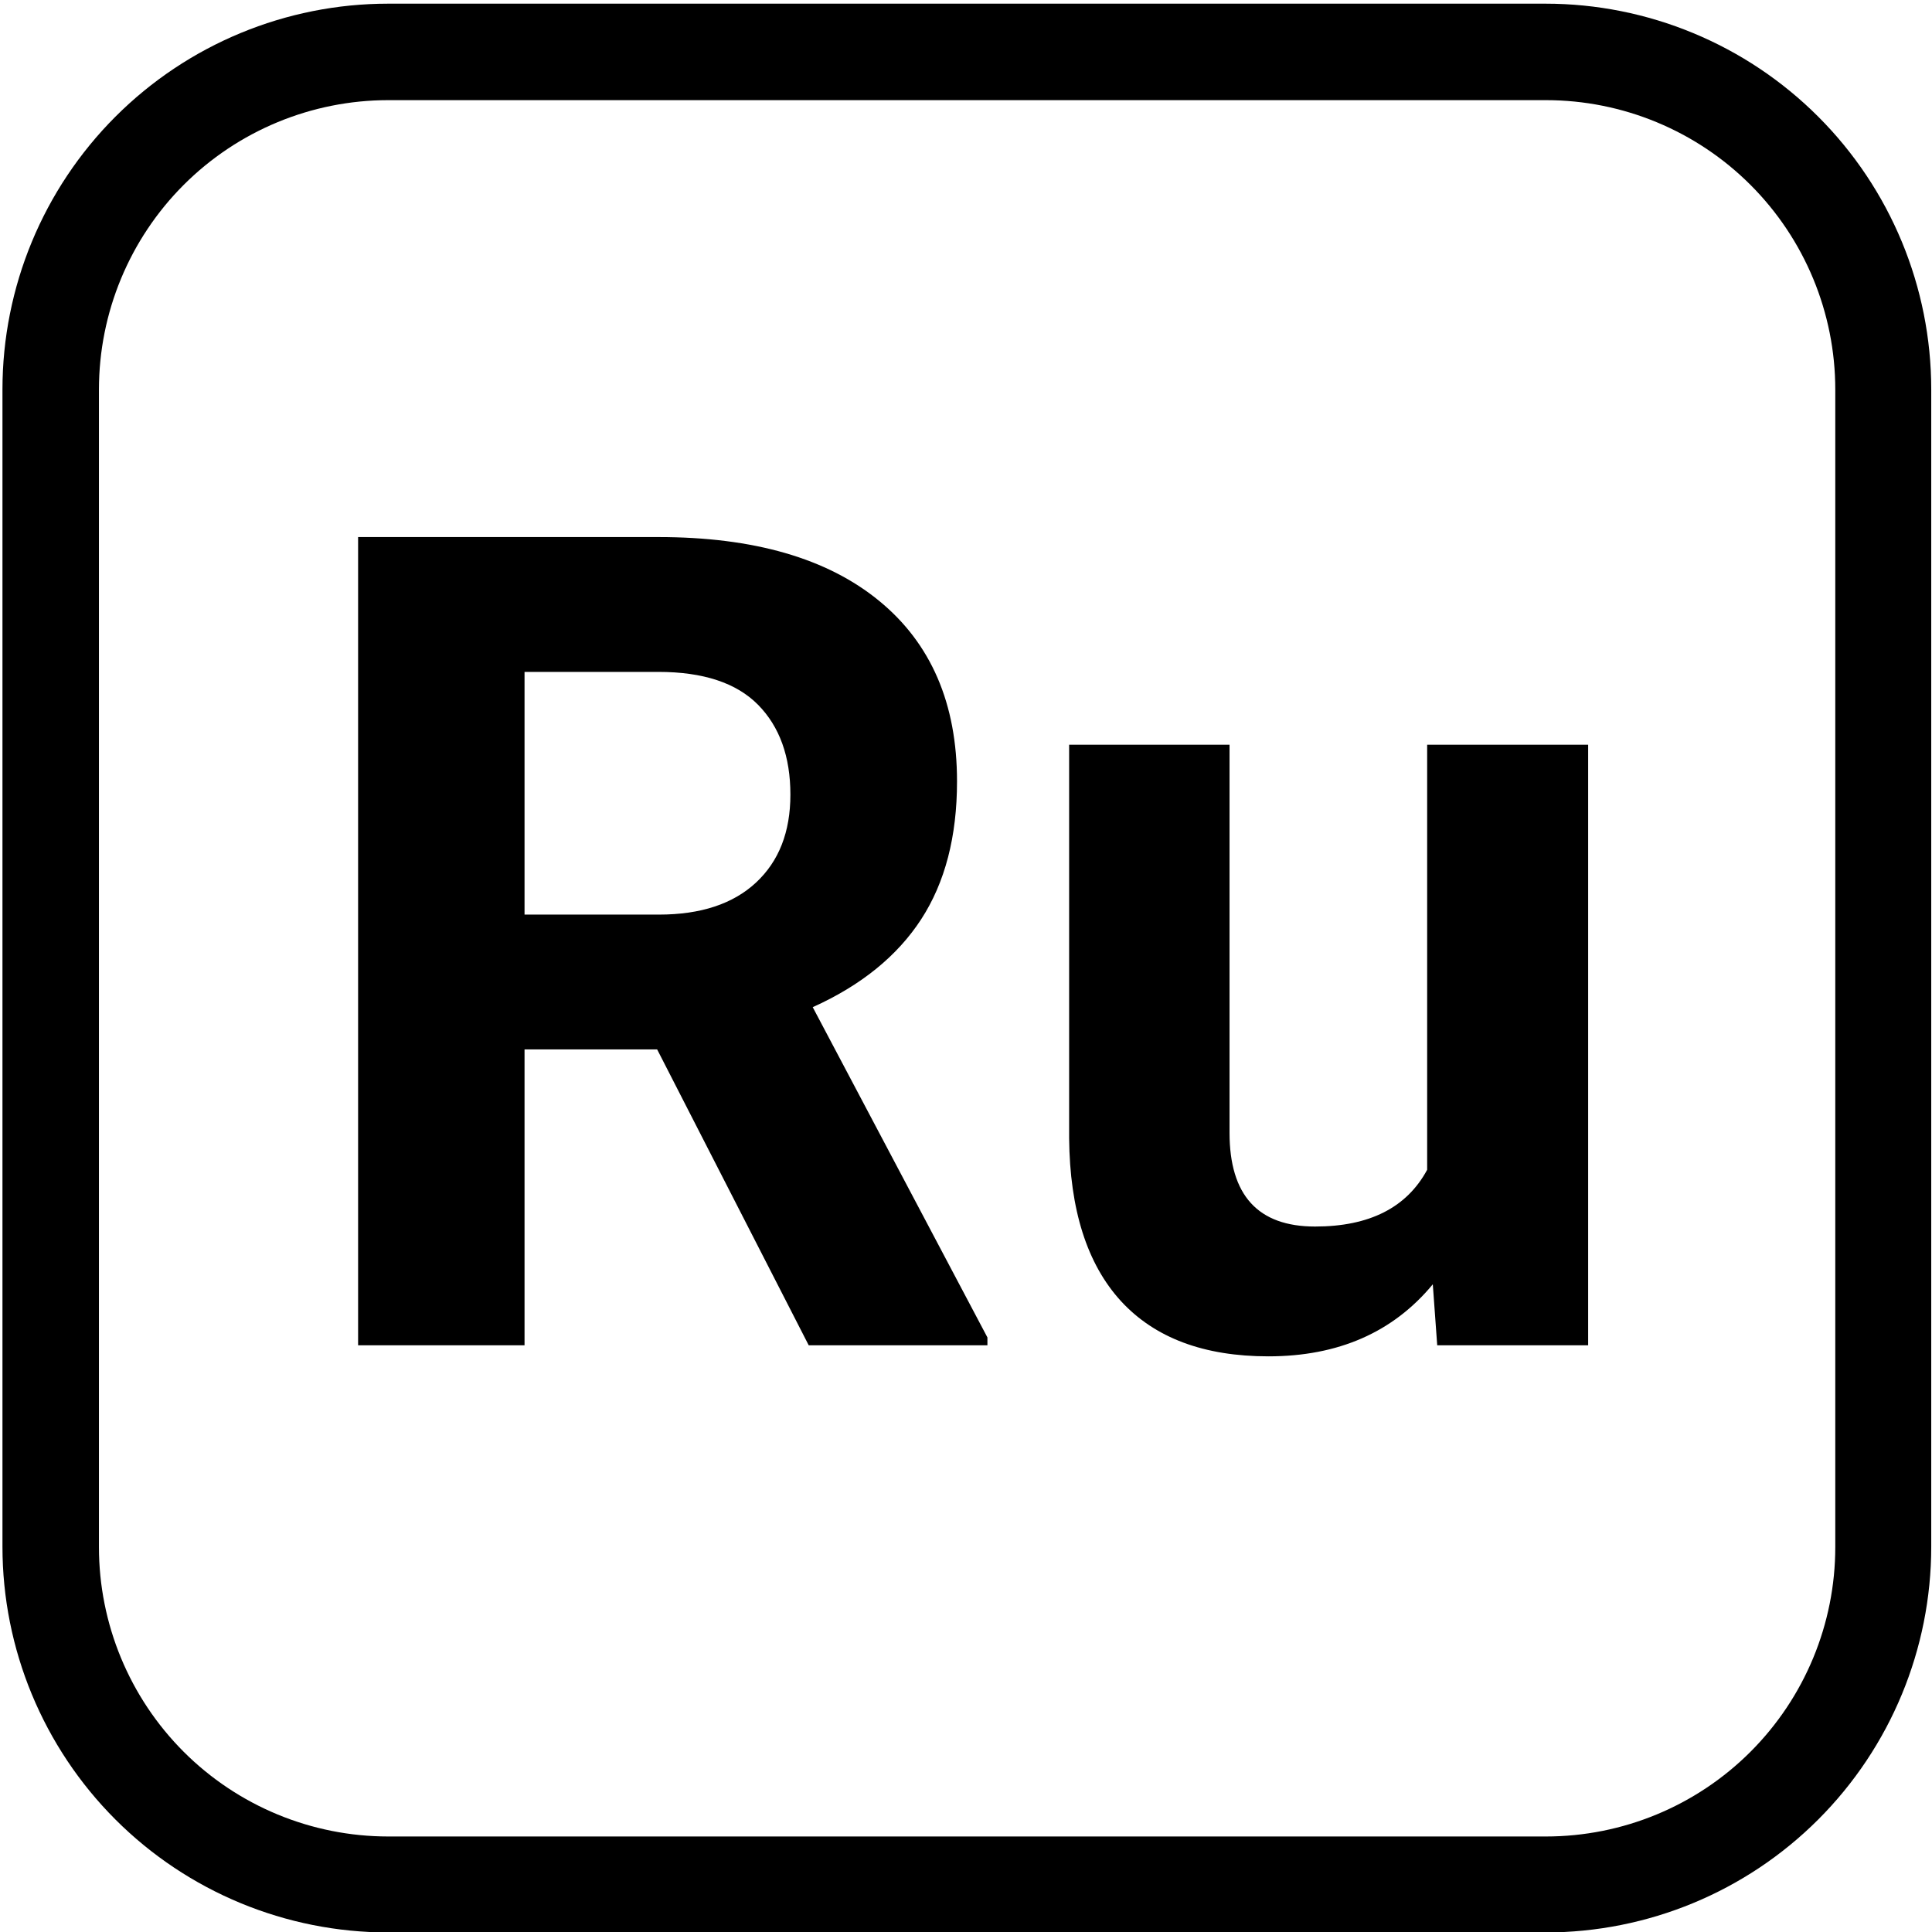
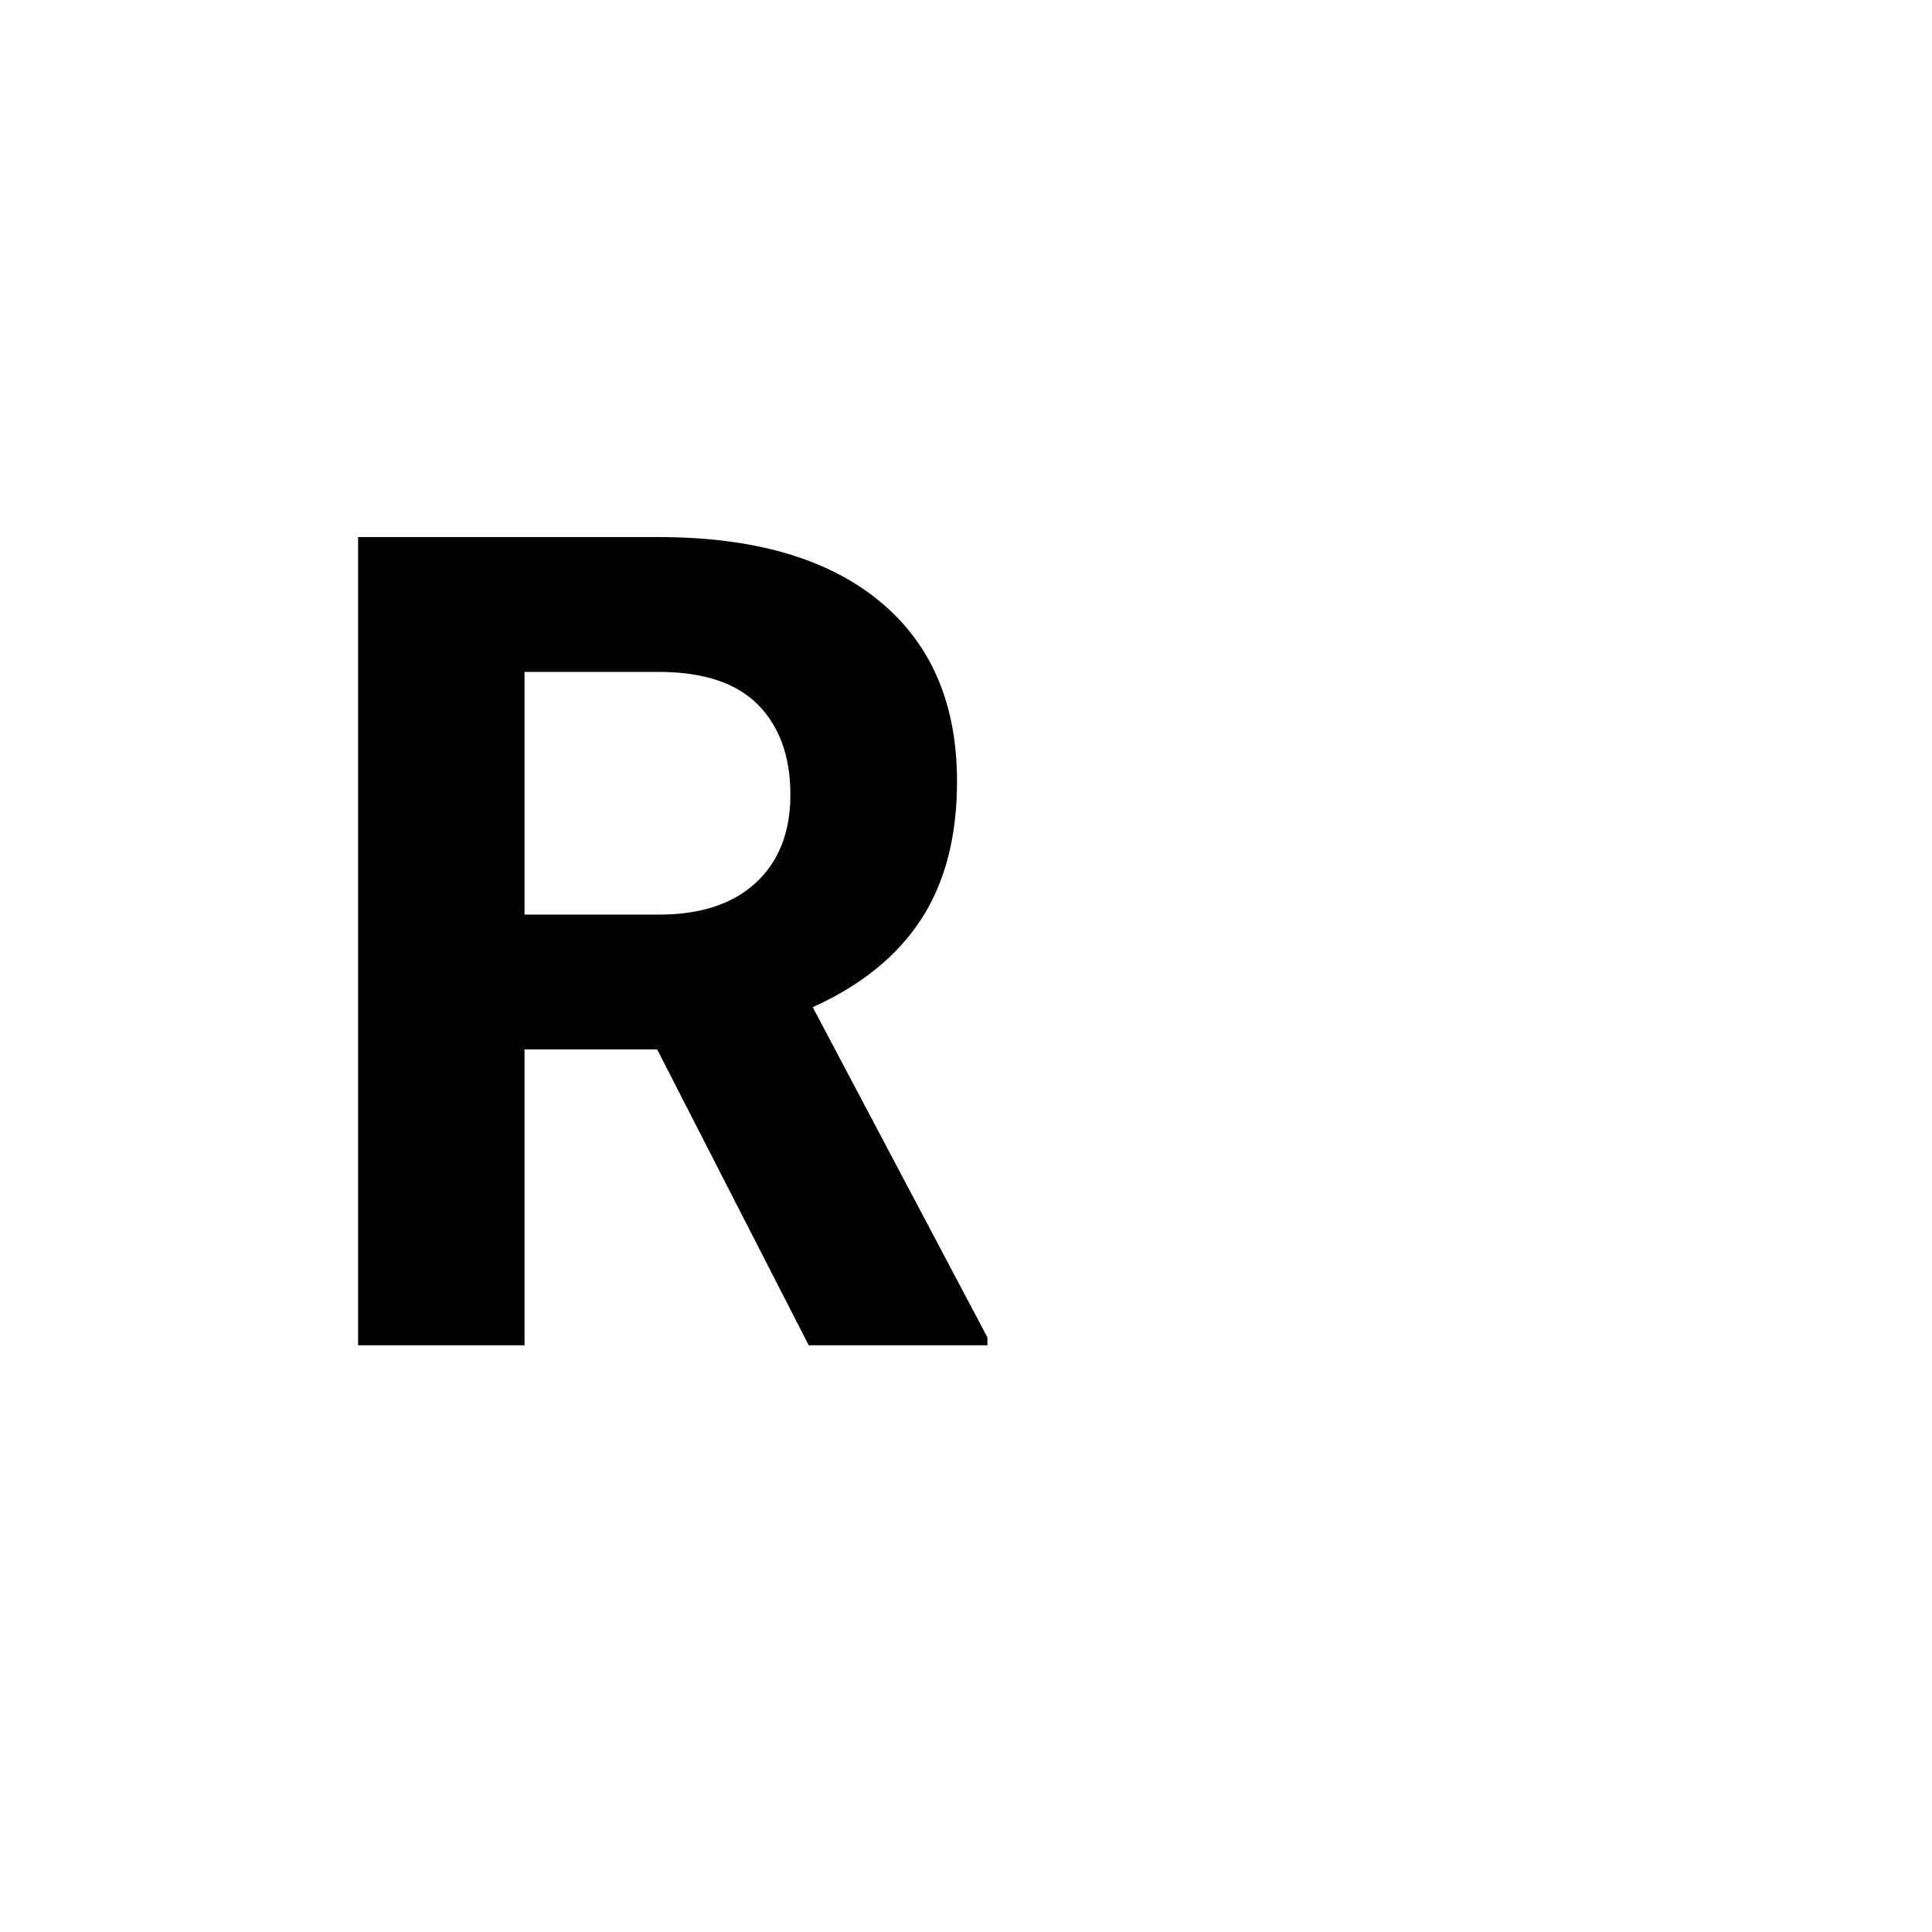
<svg xmlns="http://www.w3.org/2000/svg" width="50" zoomAndPan="magnify" viewBox="18 3 150 150" height="50" preserveAspectRatio="xMidYMid meet" version="1.0">
  <defs>
    <g />
    <clipPath id="e61451b158">
-       <path d="M 18.191 3.285 L 167.945 3.285 L 167.945 153.047 L 18.191 153.047 Z M 18.191 3.285 " clip-rule="nonzero" />
-     </clipPath>
+       </clipPath>
    <clipPath id="3a9a2a857d">
      <path d="M 48.141 3.285 L 137.988 3.285 C 145.934 3.285 153.551 6.441 159.168 12.059 C 164.785 17.676 167.941 25.293 167.941 33.238 L 167.941 123.086 C 167.941 131.031 164.785 138.648 159.168 144.266 C 153.551 149.883 145.934 153.035 137.988 153.035 L 48.141 153.035 C 40.199 153.035 32.578 149.883 26.961 144.266 C 21.348 138.648 18.191 131.031 18.191 123.086 L 18.191 33.238 C 18.191 25.293 21.348 17.676 26.961 12.059 C 32.578 6.441 40.199 3.285 48.141 3.285 Z M 48.141 3.285 " clip-rule="nonzero" />
    </clipPath>
  </defs>
  <g clip-path="url(#e61451b158)">
    <g clip-path="url(#3a9a2a857d)">
      <path stroke-linecap="butt" transform="matrix(0.749, 0, 0, 0.749, 18.191, 3.287)" fill="none" stroke-linejoin="miter" d="M 39.997 -0.002 L 159.985 -0.002 C 170.596 -0.002 180.768 4.213 188.27 11.714 C 195.771 19.216 199.986 29.388 199.986 39.999 L 199.986 159.987 C 199.986 170.597 195.771 180.77 188.27 188.271 C 180.768 195.773 170.596 199.983 159.985 199.983 L 39.997 199.983 C 29.392 199.983 19.214 195.773 11.712 188.271 C 4.216 180.77 0.001 170.597 0.001 159.987 L 0.001 39.999 C 0.001 29.388 4.216 19.216 11.712 11.714 C 19.214 4.213 29.392 -0.002 39.997 -0.002 Z M 39.997 -0.002 " stroke="#000000" stroke-width="20" stroke-opacity="1" stroke-miterlimit="4" />
    </g>
  </g>
  <g fill="#000000" fill-opacity="1">
    <g transform="translate(40.194, 107.447)">
      <g>
        <path d="M 28.828 -22.969 L 18.531 -22.969 L 18.531 0 L 5.609 0 L 5.609 -62.75 L 28.922 -62.75 C 36.328 -62.75 42.039 -61.098 46.062 -57.797 C 50.094 -54.492 52.109 -49.82 52.109 -43.781 C 52.109 -39.5 51.18 -35.93 49.328 -33.078 C 47.473 -30.223 44.664 -27.945 40.906 -26.25 L 54.469 -0.609 L 54.469 0 L 40.594 0 Z M 18.531 -33.438 L 28.969 -33.438 C 32.207 -33.438 34.719 -34.266 36.5 -35.922 C 38.281 -37.578 39.172 -39.852 39.172 -42.75 C 39.172 -45.707 38.332 -48.035 36.656 -49.734 C 34.977 -51.43 32.398 -52.281 28.922 -52.281 L 18.531 -52.281 Z M 18.531 -33.438 " />
      </g>
    </g>
    <g transform="translate(96.523, 107.447)">
      <g>
-         <path d="M 32.719 -4.734 C 29.633 -1.004 25.379 0.859 19.953 0.859 C 14.953 0.859 11.133 -0.57 8.5 -3.438 C 5.875 -6.312 4.535 -10.523 4.484 -16.078 L 4.484 -46.625 L 16.938 -46.625 L 16.938 -16.5 C 16.938 -11.645 19.148 -9.219 23.578 -9.219 C 27.797 -9.219 30.695 -10.688 32.281 -13.625 L 32.281 -46.625 L 44.781 -46.625 L 44.781 0 L 33.062 0 Z M 32.719 -4.734 " />
-       </g>
+         </g>
    </g>
  </g>
</svg>